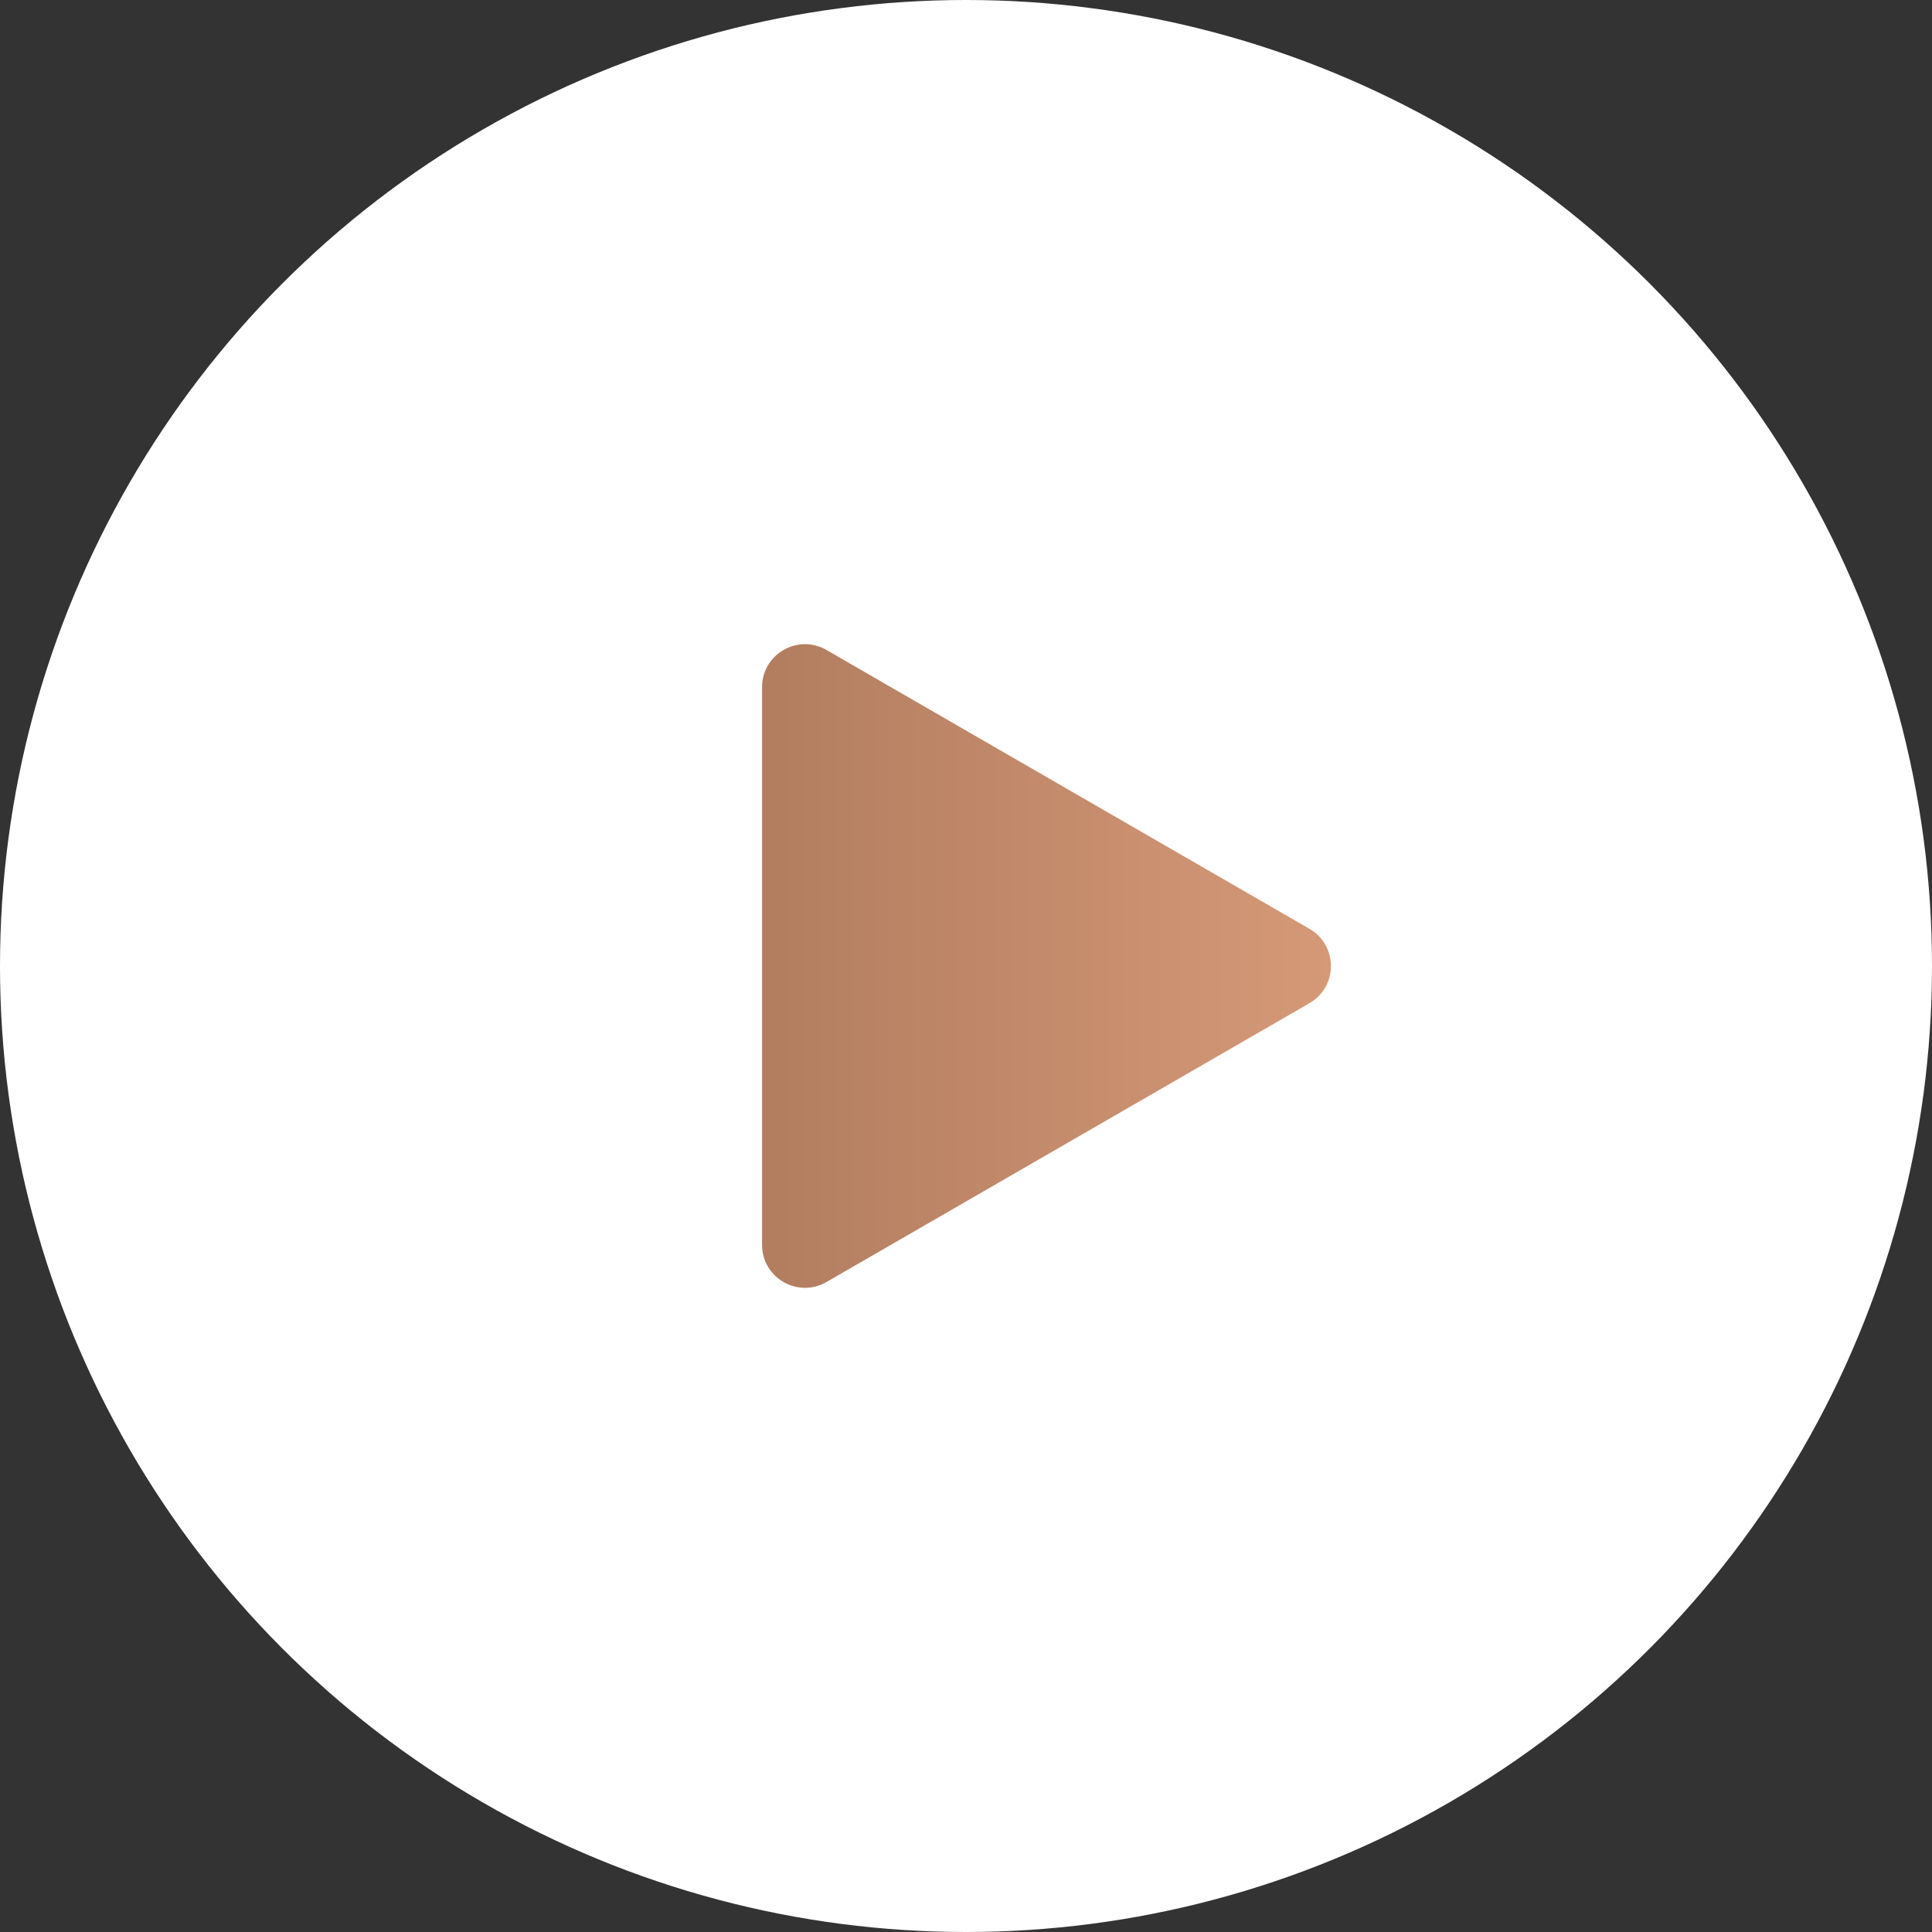
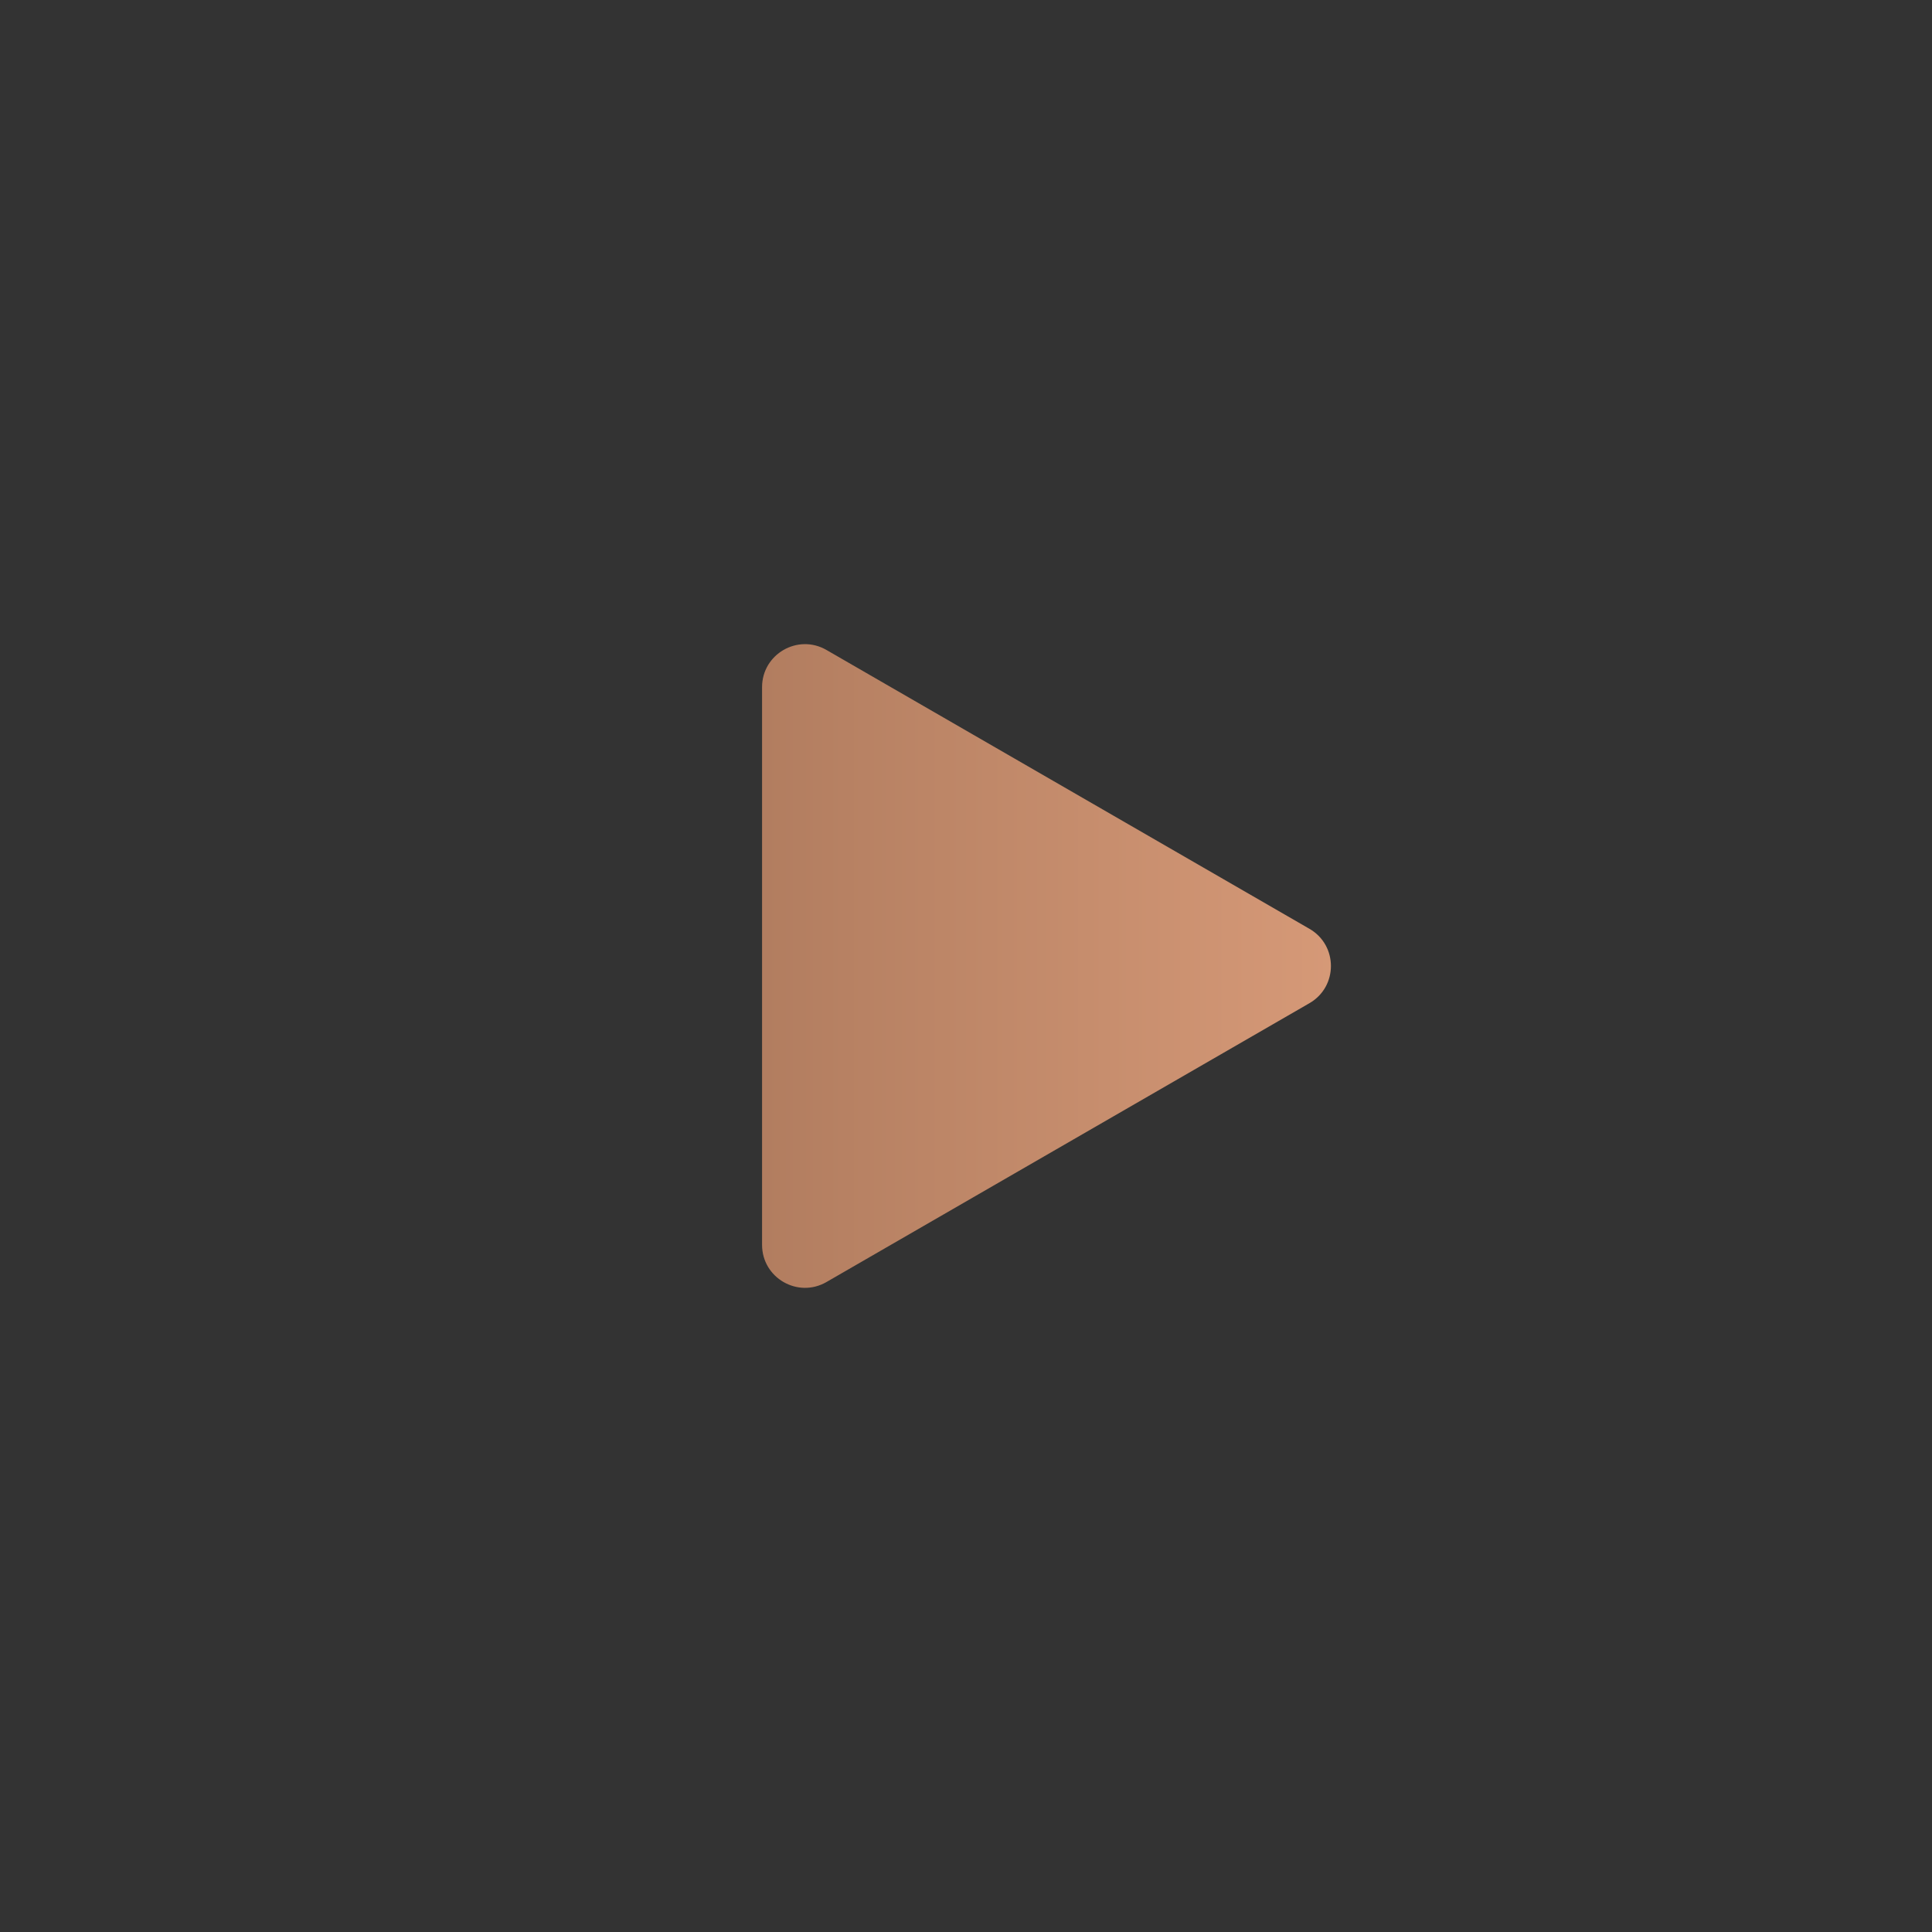
<svg xmlns="http://www.w3.org/2000/svg" width="90" height="90" viewBox="0 0 90 90" fill="none">
  <rect x="0" y="0" width="90" height="90" fill="#333333" stroke="none" />
-   <circle cx="45" cy="45" r="45" fill="white" />
  <path d="M61 43.268C62.333 44.038 62.333 45.962 61 46.732L38.5 59.722C37.167 60.492 35.5 59.53 35.5 57.99L35.5 32.01C35.5 30.47 37.167 29.508 38.5 30.278L61 43.268Z" fill="url(#paint0_linear_3173_31)" />
  <defs>
    <linearGradient id="paint0_linear_3173_31" x1="64" y1="45" x2="26" y2="45" gradientUnits="userSpaceOnUse">
      <stop stop-color="#D89B79" />
      <stop offset="1" stop-color="#A57357" />
    </linearGradient>
  </defs>
</svg>